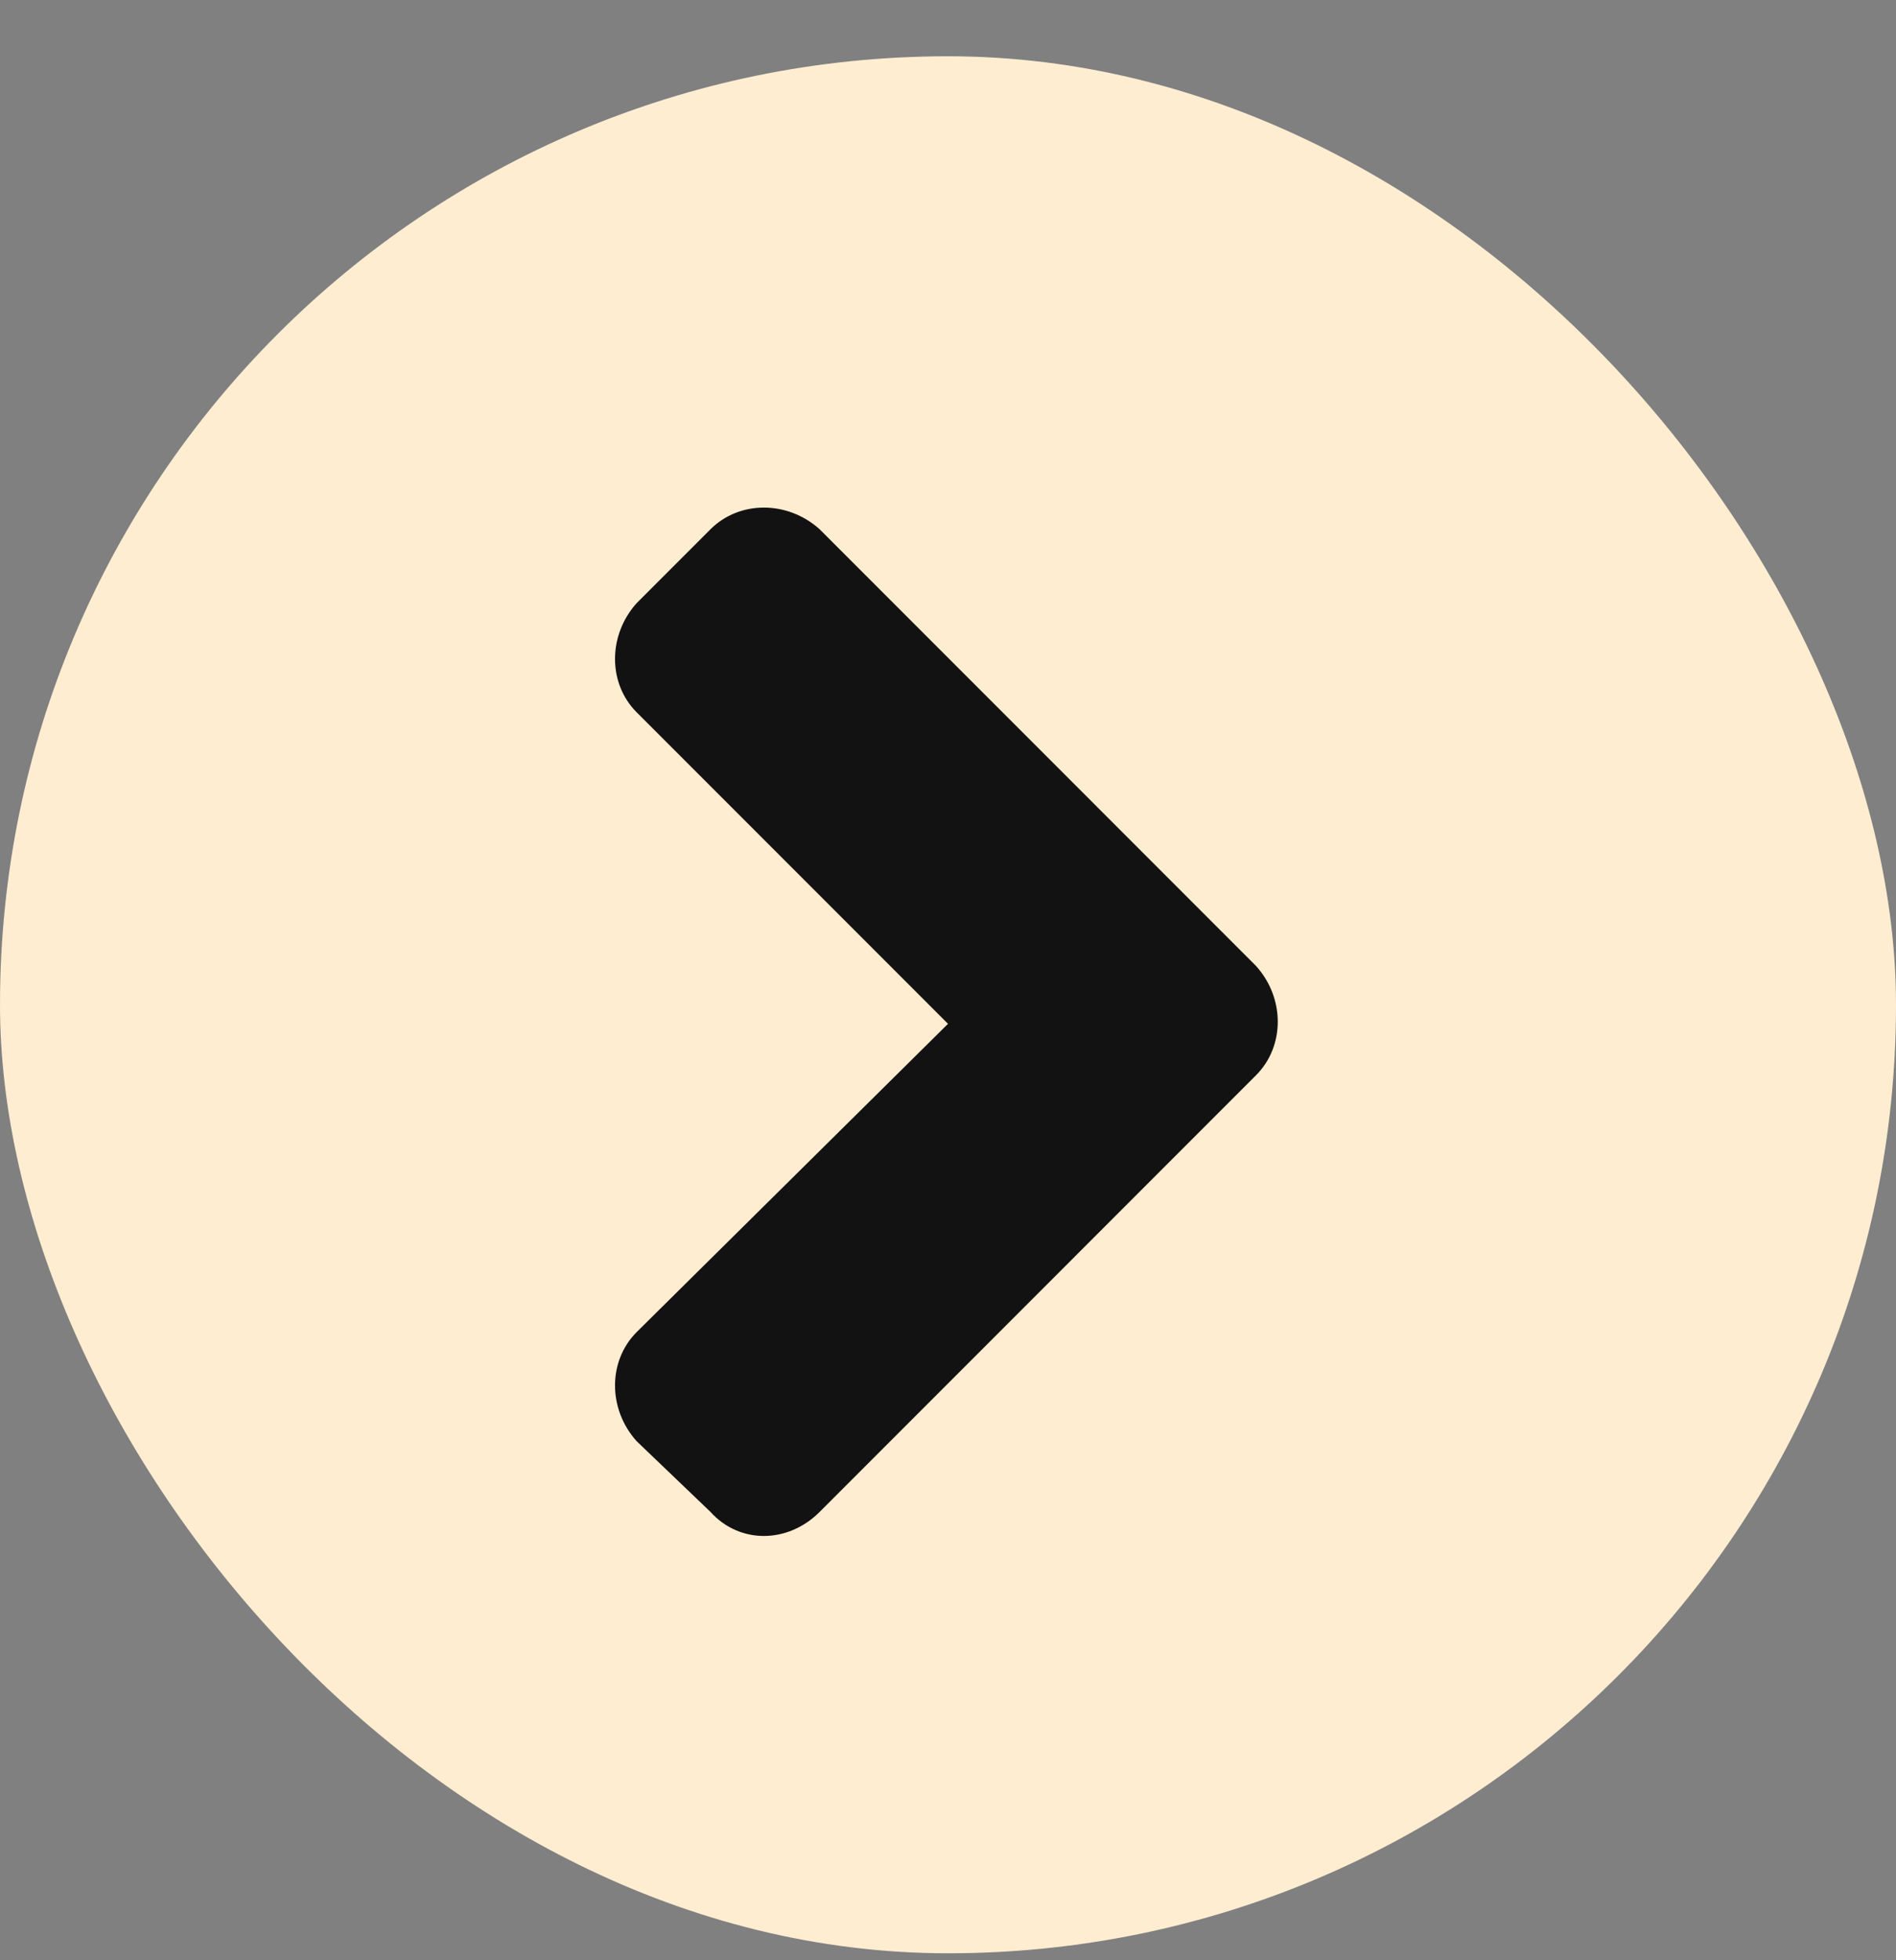
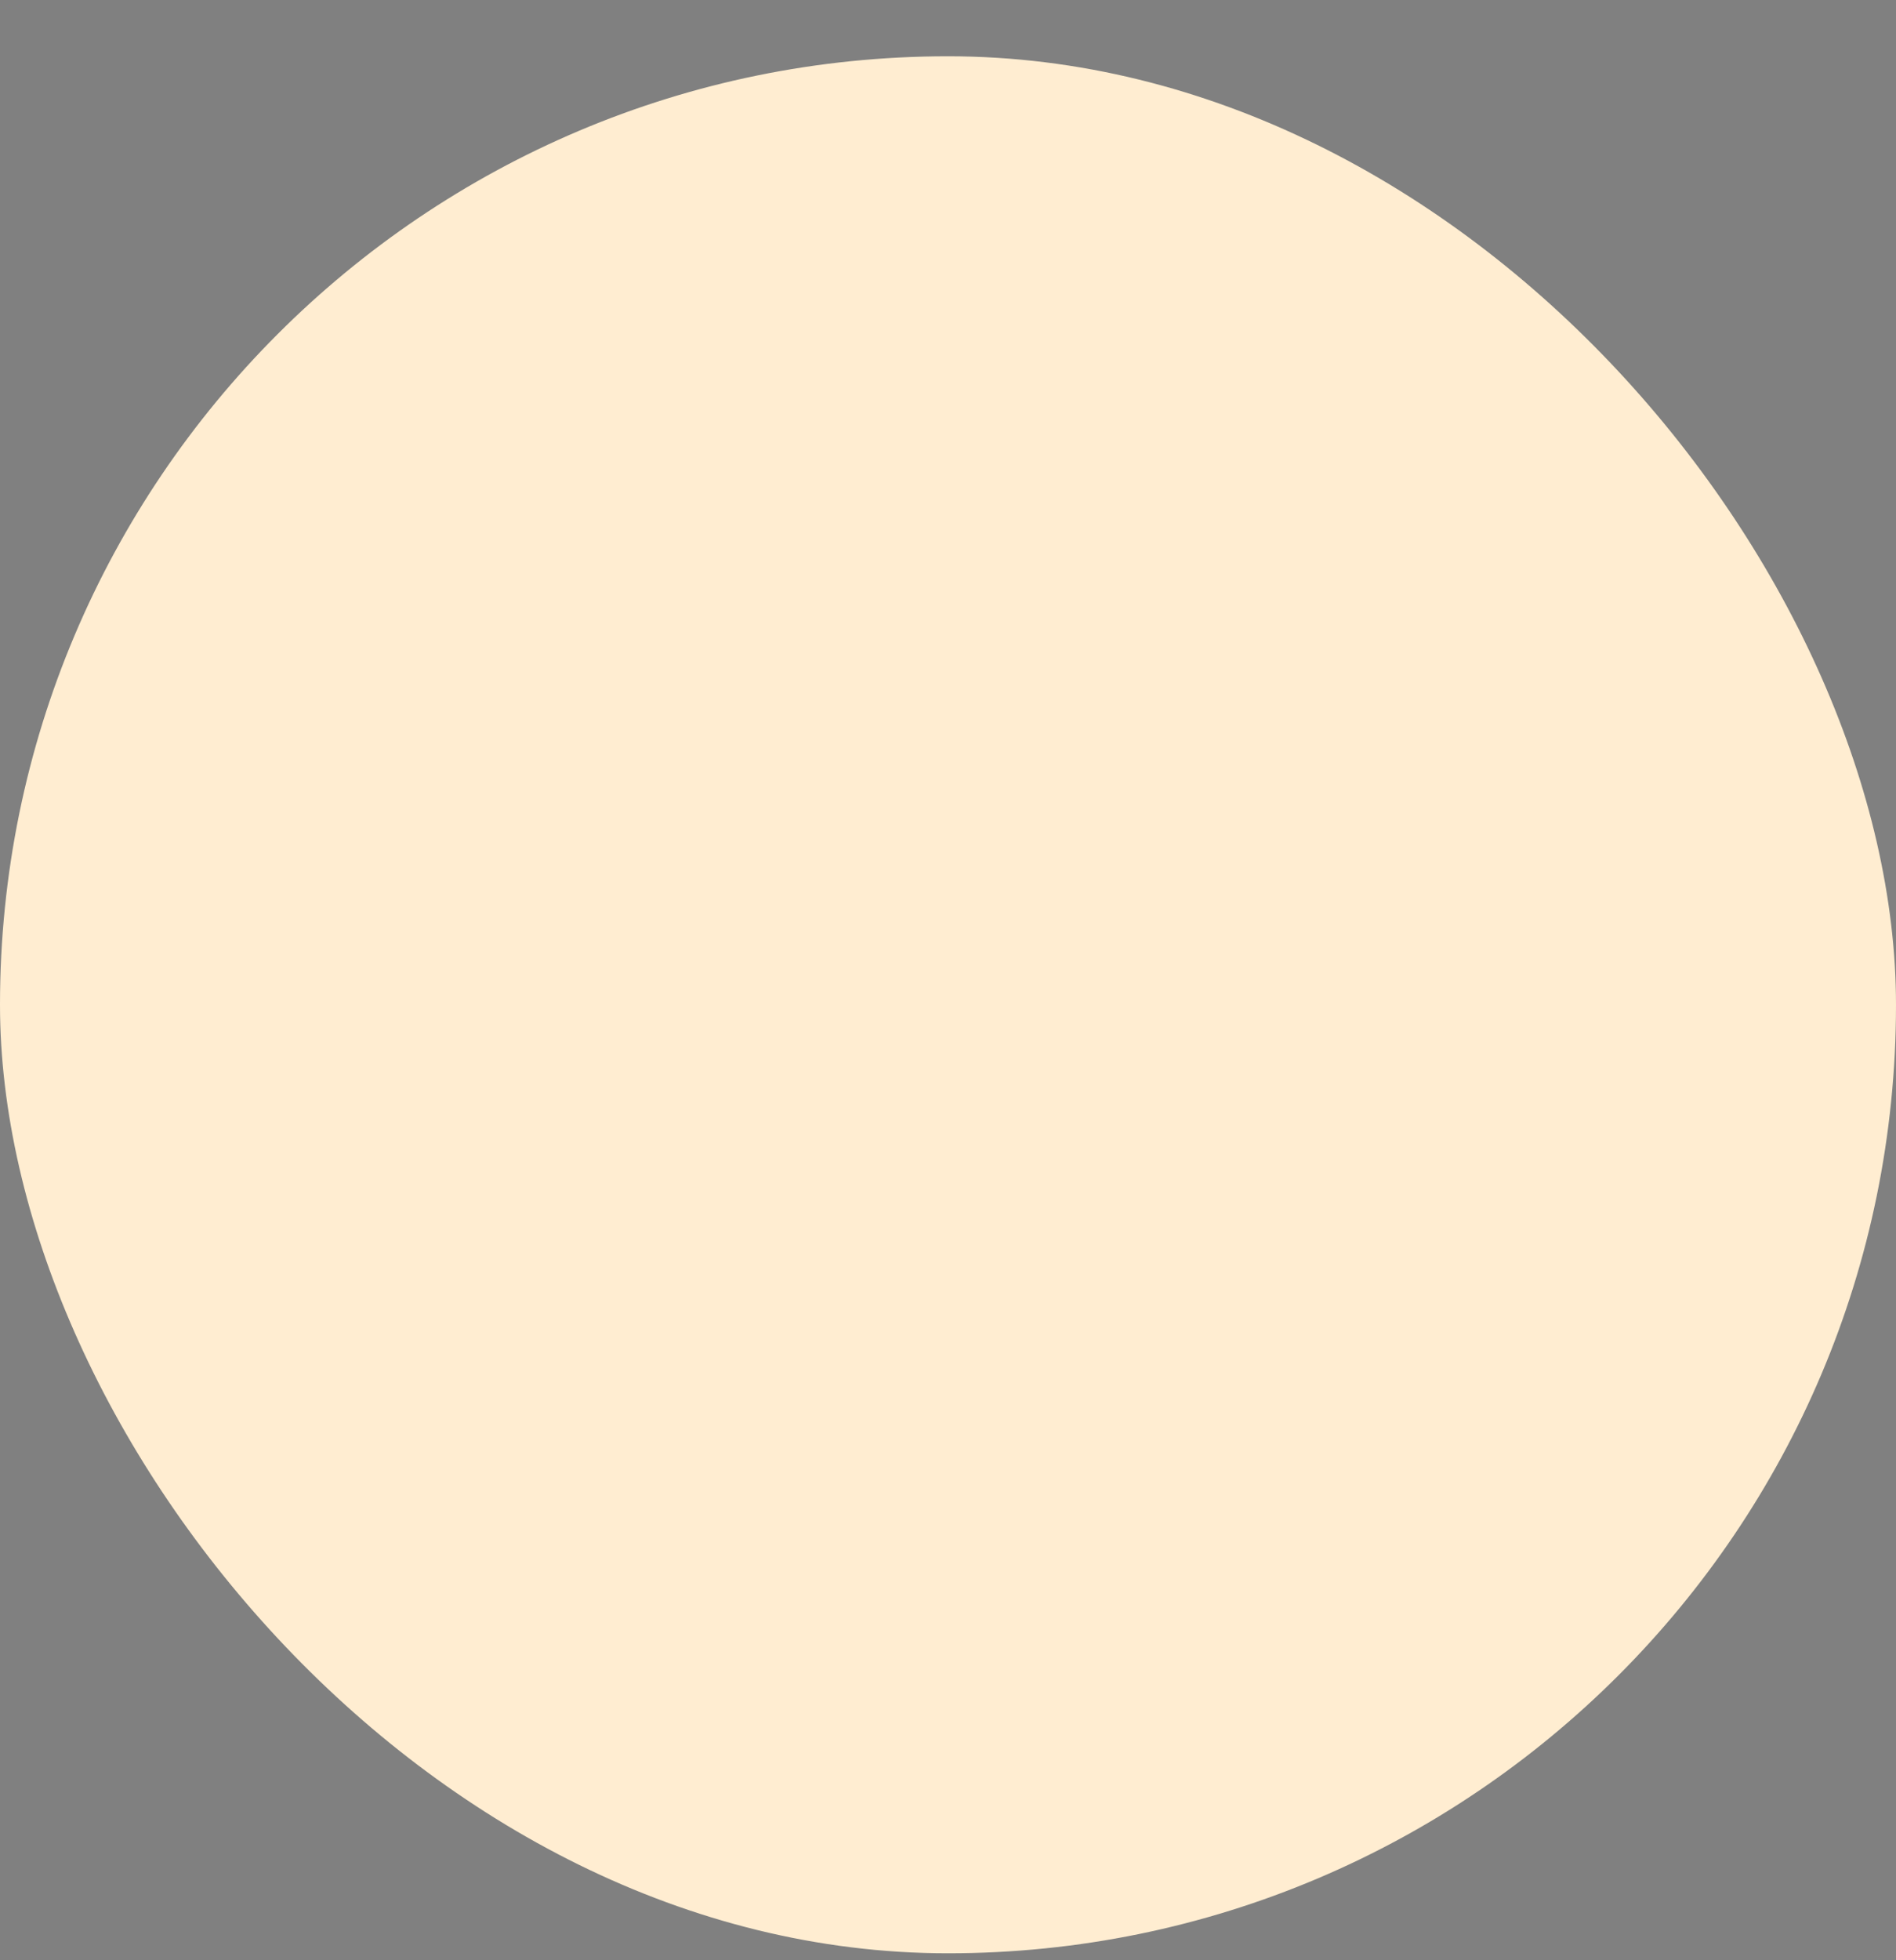
<svg xmlns="http://www.w3.org/2000/svg" width="30" height="31" viewBox="0 0 30 31" fill="none">
  <rect x="0" y="0" width="30" height="31" fill="#808080" stroke="none" />
  <rect y="0.89" width="30" height="30" rx="15" fill="#FFEDD1" />
-   <path d="M19.875 17.003L12.969 23.91C12.461 24.417 11.699 24.417 11.242 23.91L10.074 22.792C9.617 22.285 9.617 21.523 10.074 21.066L15 16.191L10.074 11.265C9.617 10.808 9.617 10.046 10.074 9.538L11.242 8.37C11.699 7.913 12.461 7.913 12.969 8.37L19.875 15.277C20.332 15.784 20.332 16.546 19.875 17.003Z" fill="#121212" />
</svg>